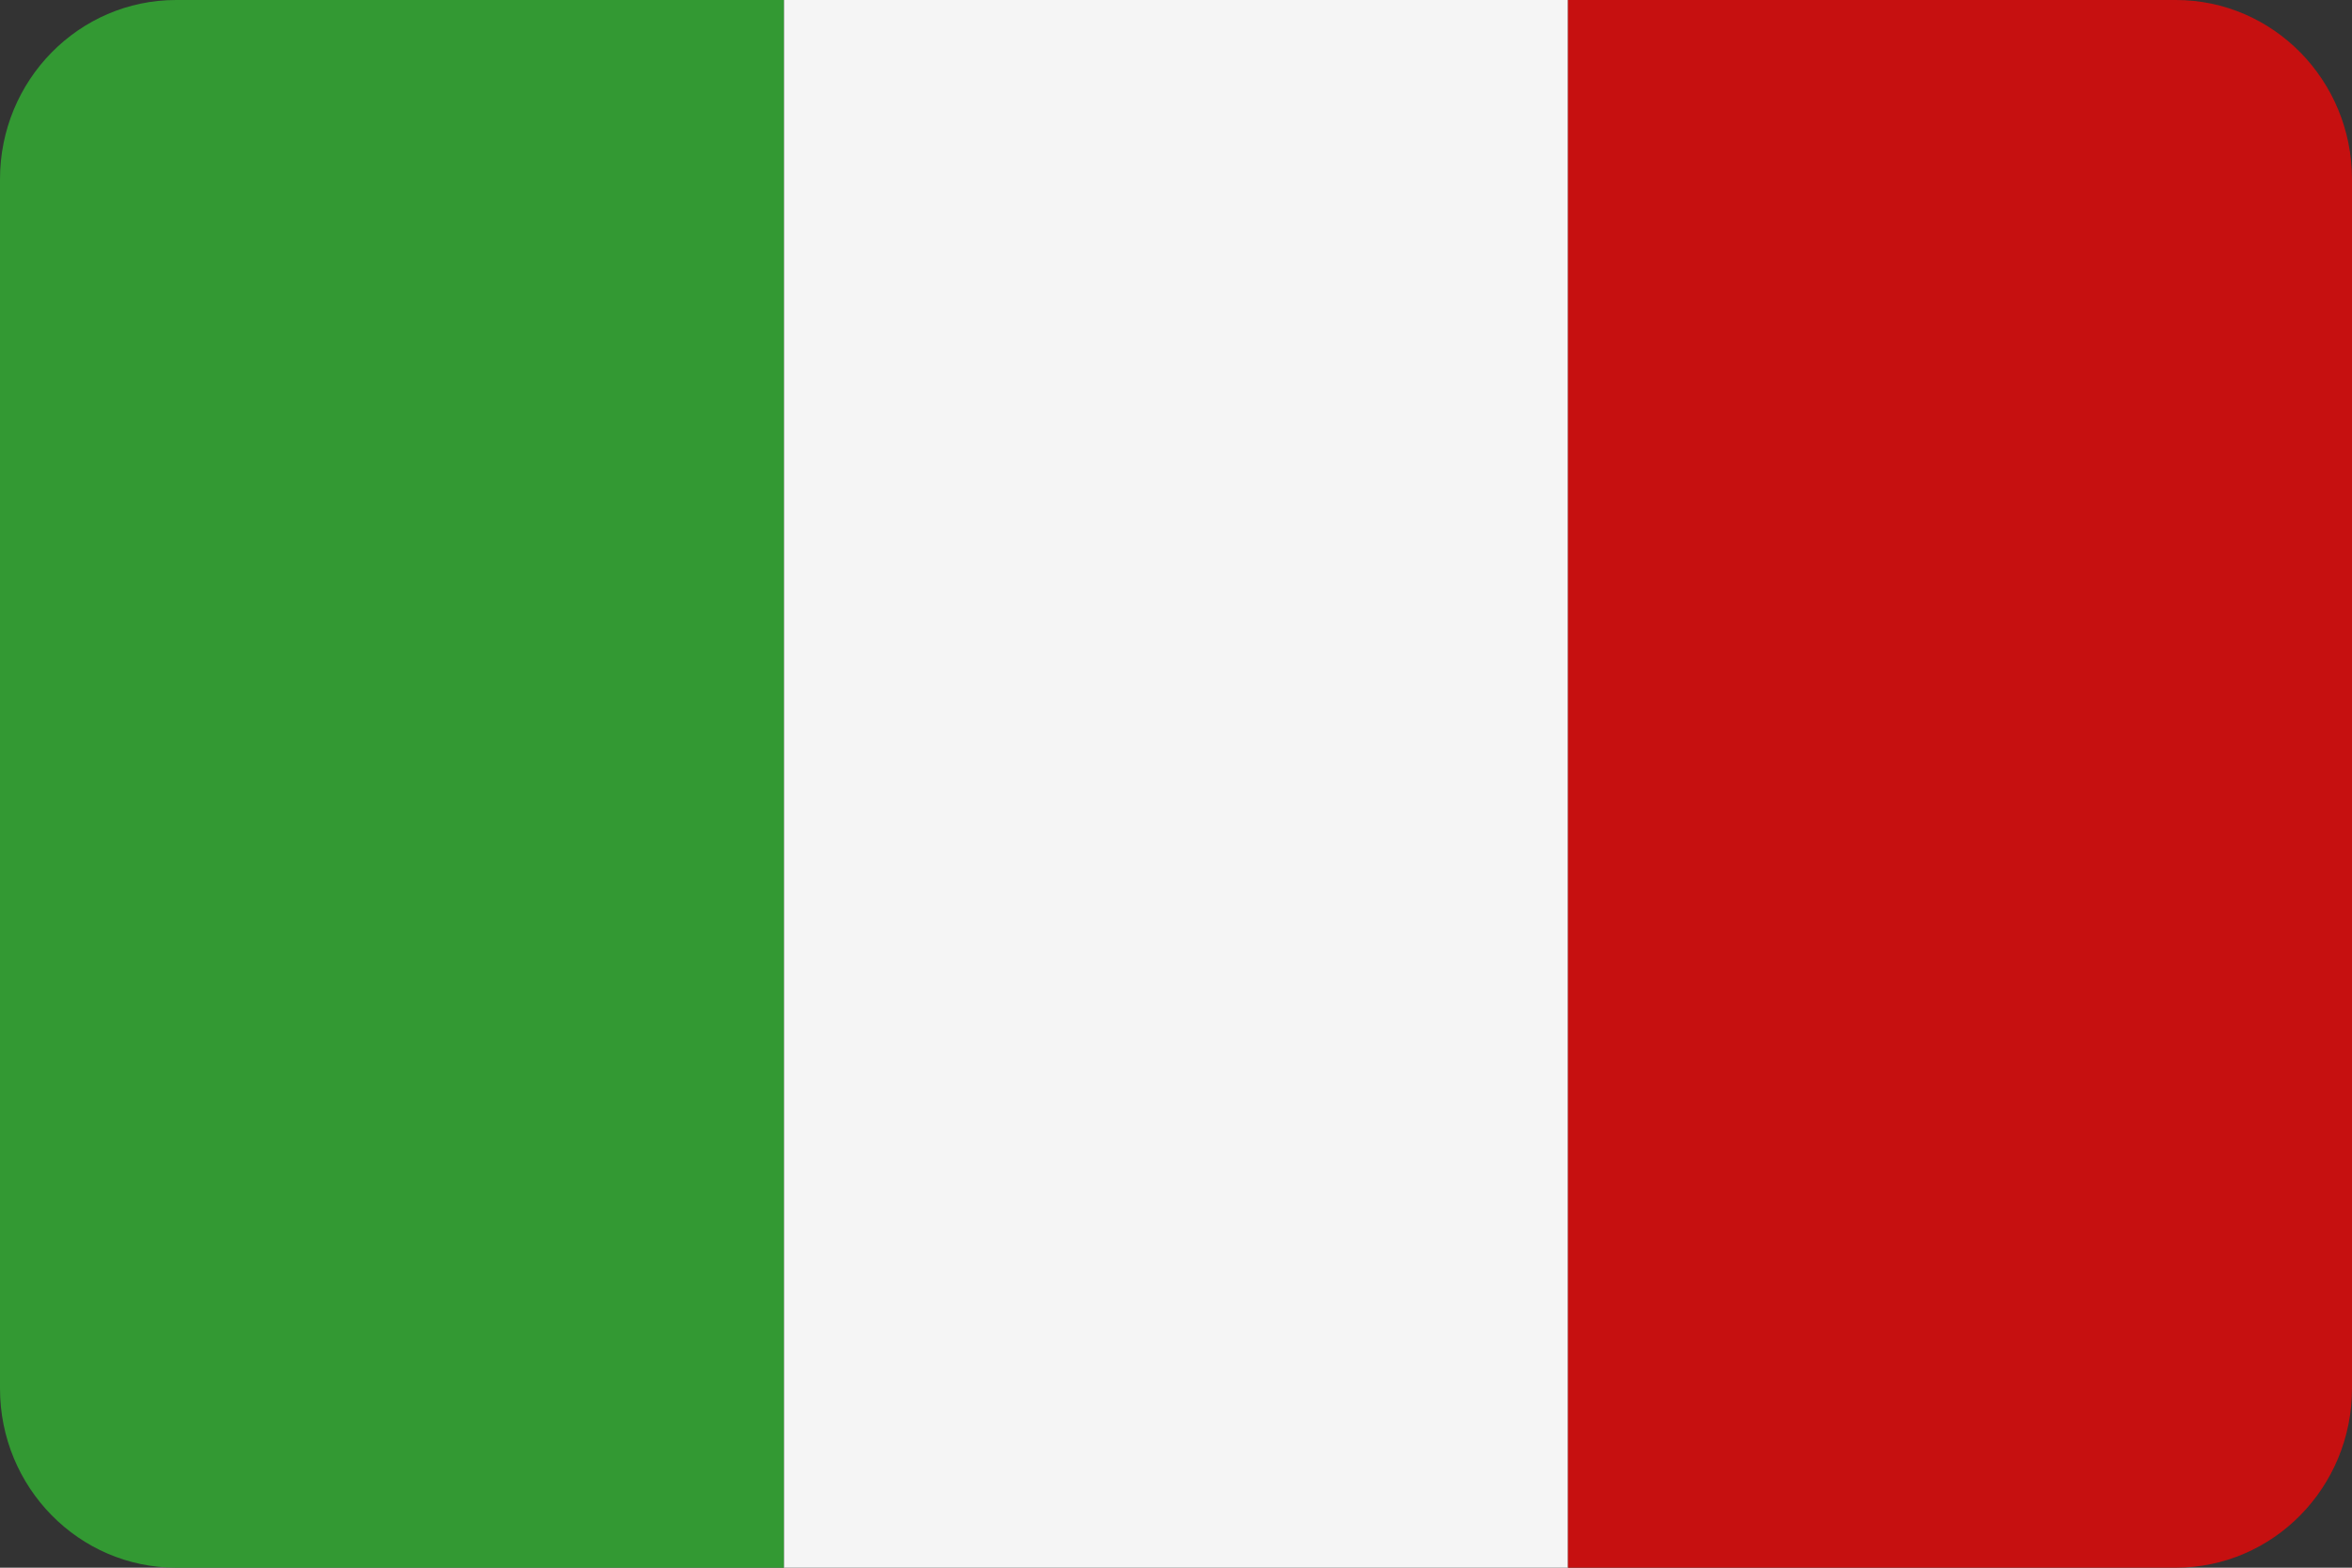
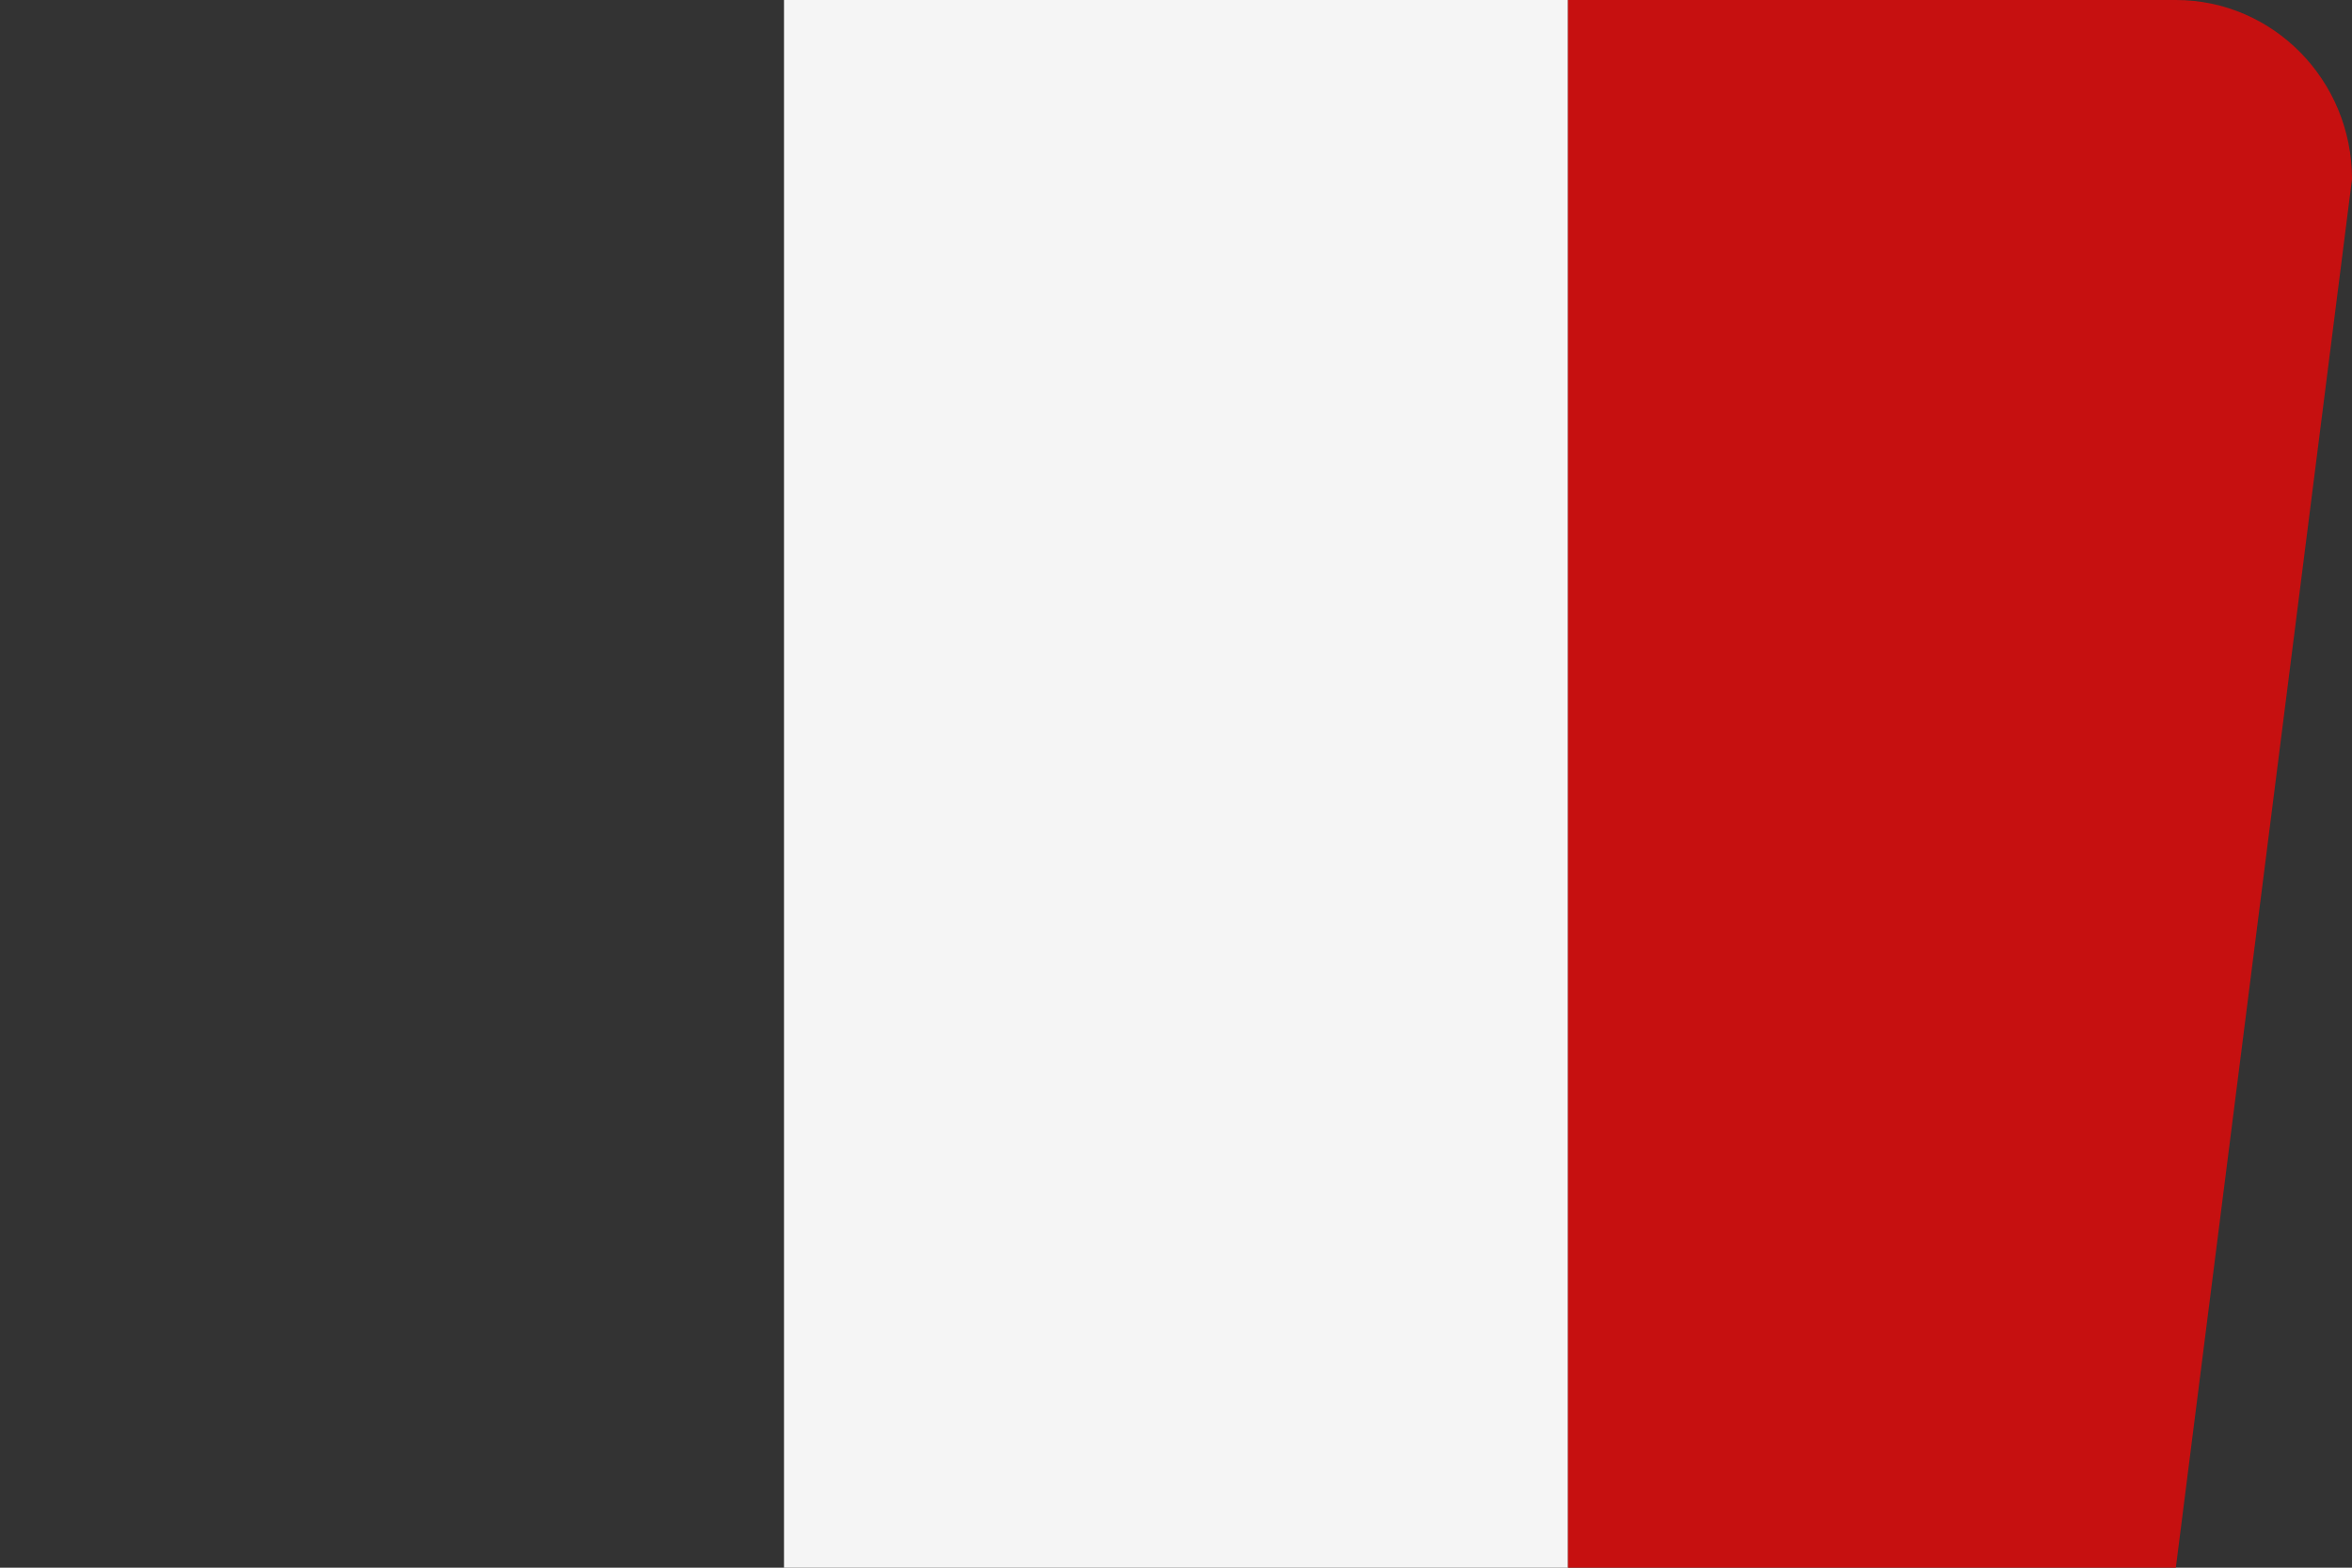
<svg xmlns="http://www.w3.org/2000/svg" width="30px" height="20px" viewBox="0 0 30 20" version="1.1">
  <rect x="0" y="0" width="30" height="20" fill="#333333" stroke="none" />
  <title>countryCodeIT</title>
  <g id="Assets" stroke="none" stroke-width="1" fill="none" fill-rule="evenodd">
    <g id="Group" transform="translate(-575, -531)" fill-rule="nonzero">
      <g id="countryCodeIT" transform="translate(575, 531)">
-         <path d="M2.247,0 C1.006,0 0,1.024 0,2.286 L0,17.714 C0,18.976 1.006,20 2.247,20 L10,20 L10,0 L2.247,0 Z" id="Path" fill="#339933" />
        <rect id="Rectangle" fill="#F5F5F5" x="10" y="0" width="10" height="20" />
-         <path d="M27.753,0 L20,0 L20,20 L27.753,20 C28.994,20 30,18.976 30,17.713 L30,2.286 C30,1.024 28.994,0 27.753,0 Z" id="Path" fill="#C61010" />
+         <path d="M27.753,0 L20,0 L20,20 L27.753,20 L30,2.286 C30,1.024 28.994,0 27.753,0 Z" id="Path" fill="#C61010" />
      </g>
    </g>
  </g>
</svg>